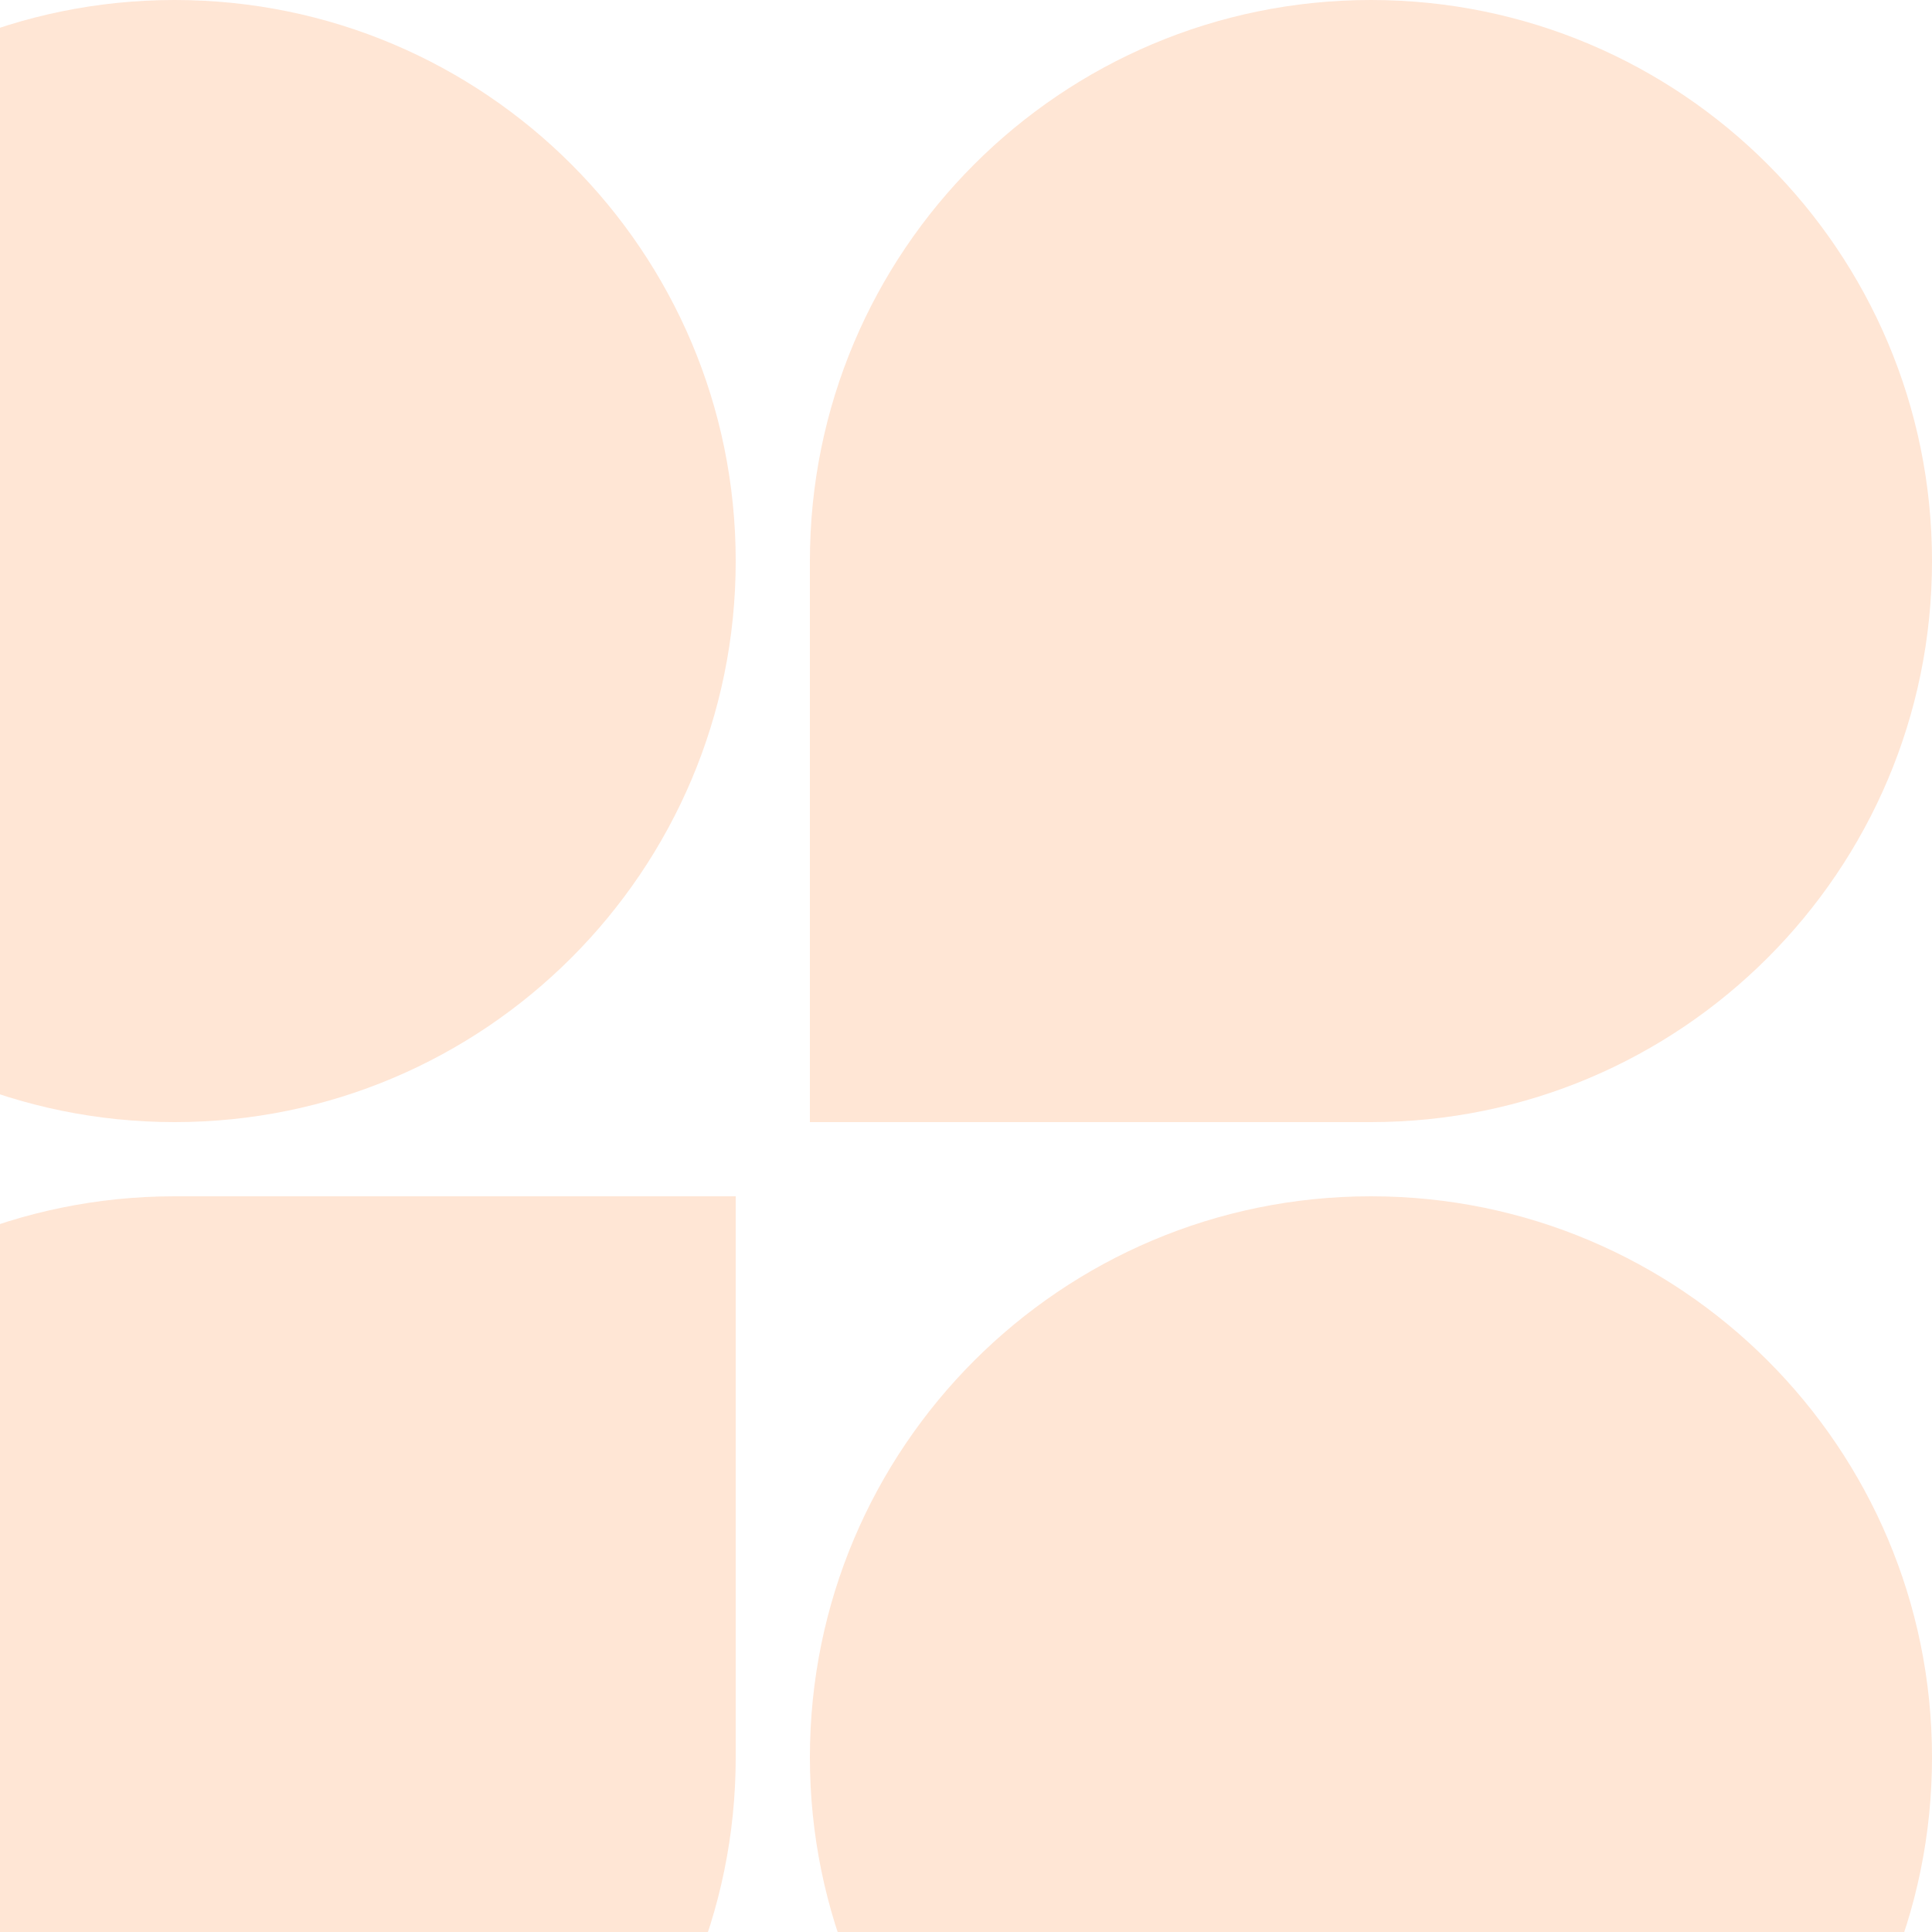
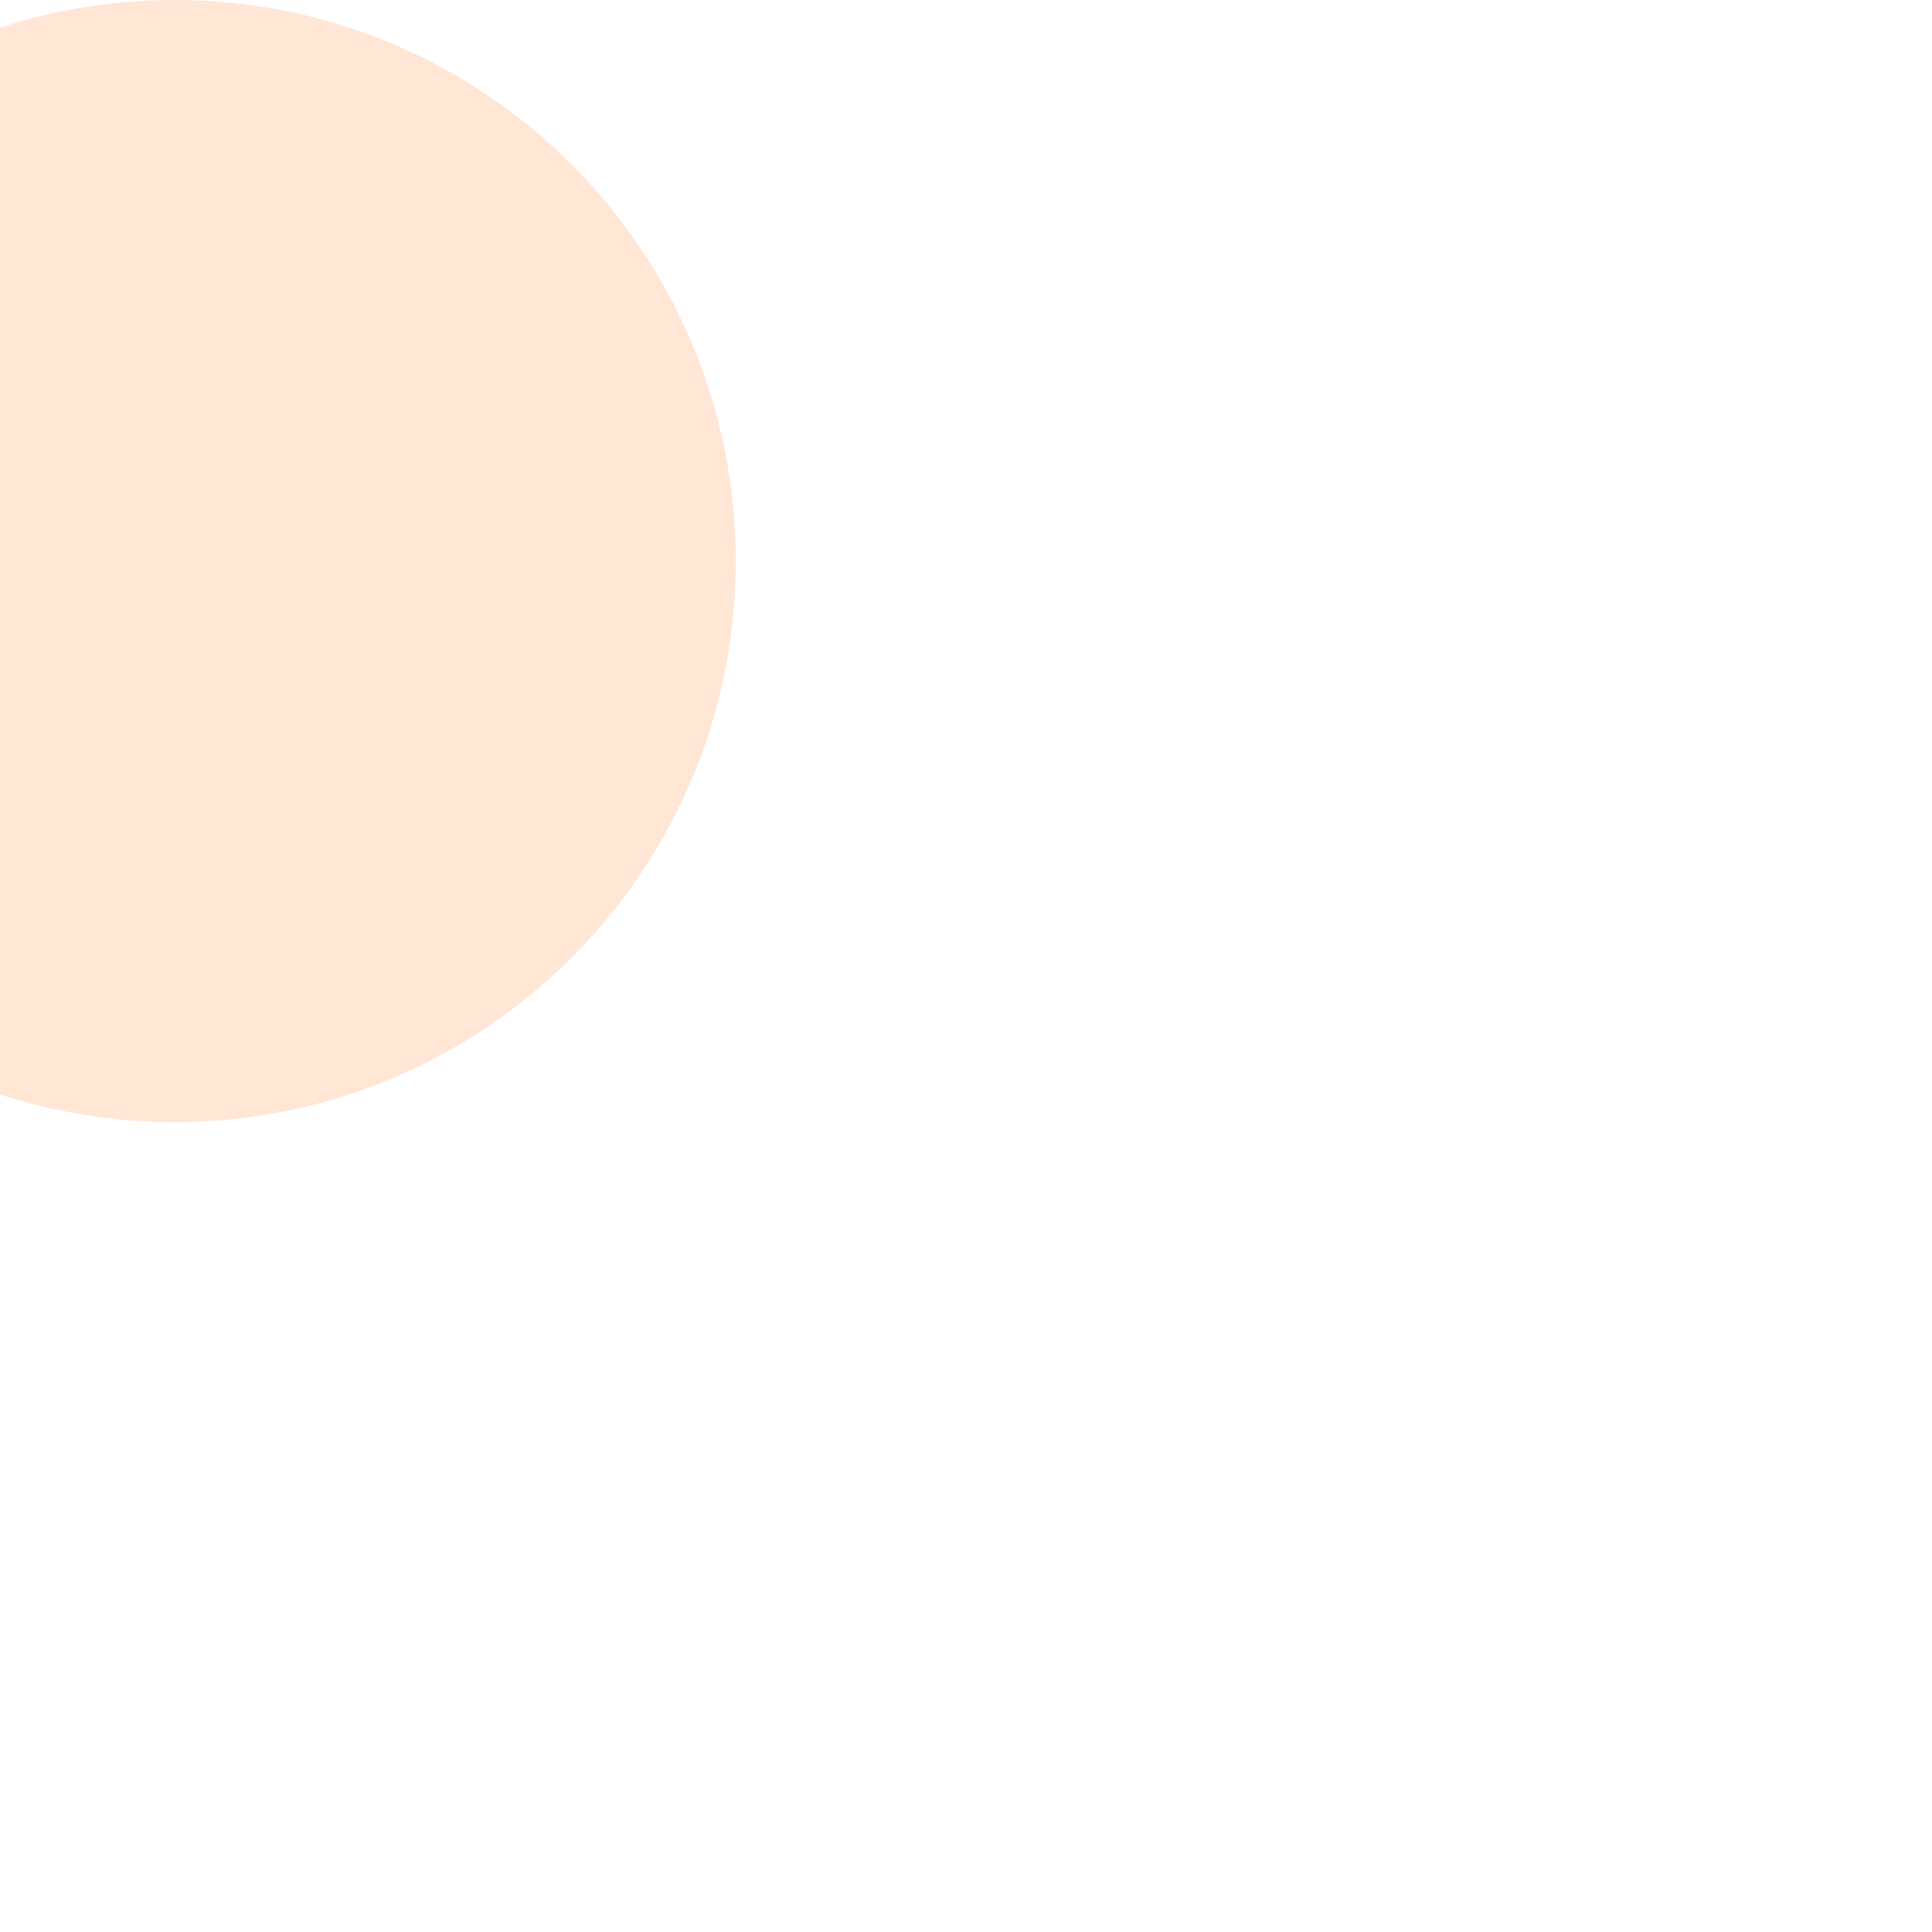
<svg xmlns="http://www.w3.org/2000/svg" width="60" height="60" viewBox="0 0 60 60" fill="none">
  <g opacity="0.3">
    <path d="M22.848 17.424C22.848 27.047 15.047 34.848 5.424 34.848C-4.199 34.848 -12 27.047 -12 17.424C-12 7.801 -4.199 0 5.424 0C15.047 0 22.848 7.801 22.848 17.424Z" fill="#FFAA72" />
-     <path d="M25.152 17.424C25.152 7.801 32.953 0 42.576 0C52.199 0 60 7.801 60 17.424C60 27.047 52.199 34.848 42.576 34.848H25.152V17.424Z" fill="#FFAA72" />
-     <path d="M-12 54.576C-12 44.953 -4.199 37.152 5.424 37.152H22.848V54.576C22.848 64.199 15.047 72 5.424 72C-4.199 72 -12 64.199 -12 54.576Z" fill="#FFAA72" />
-     <path d="M60 54.576C60 64.199 52.199 72 42.576 72C32.953 72 25.152 64.199 25.152 54.576C25.152 44.953 32.953 37.152 42.576 37.152C52.199 37.152 60 44.953 60 54.576Z" fill="#FFAA72" />
  </g>
</svg>